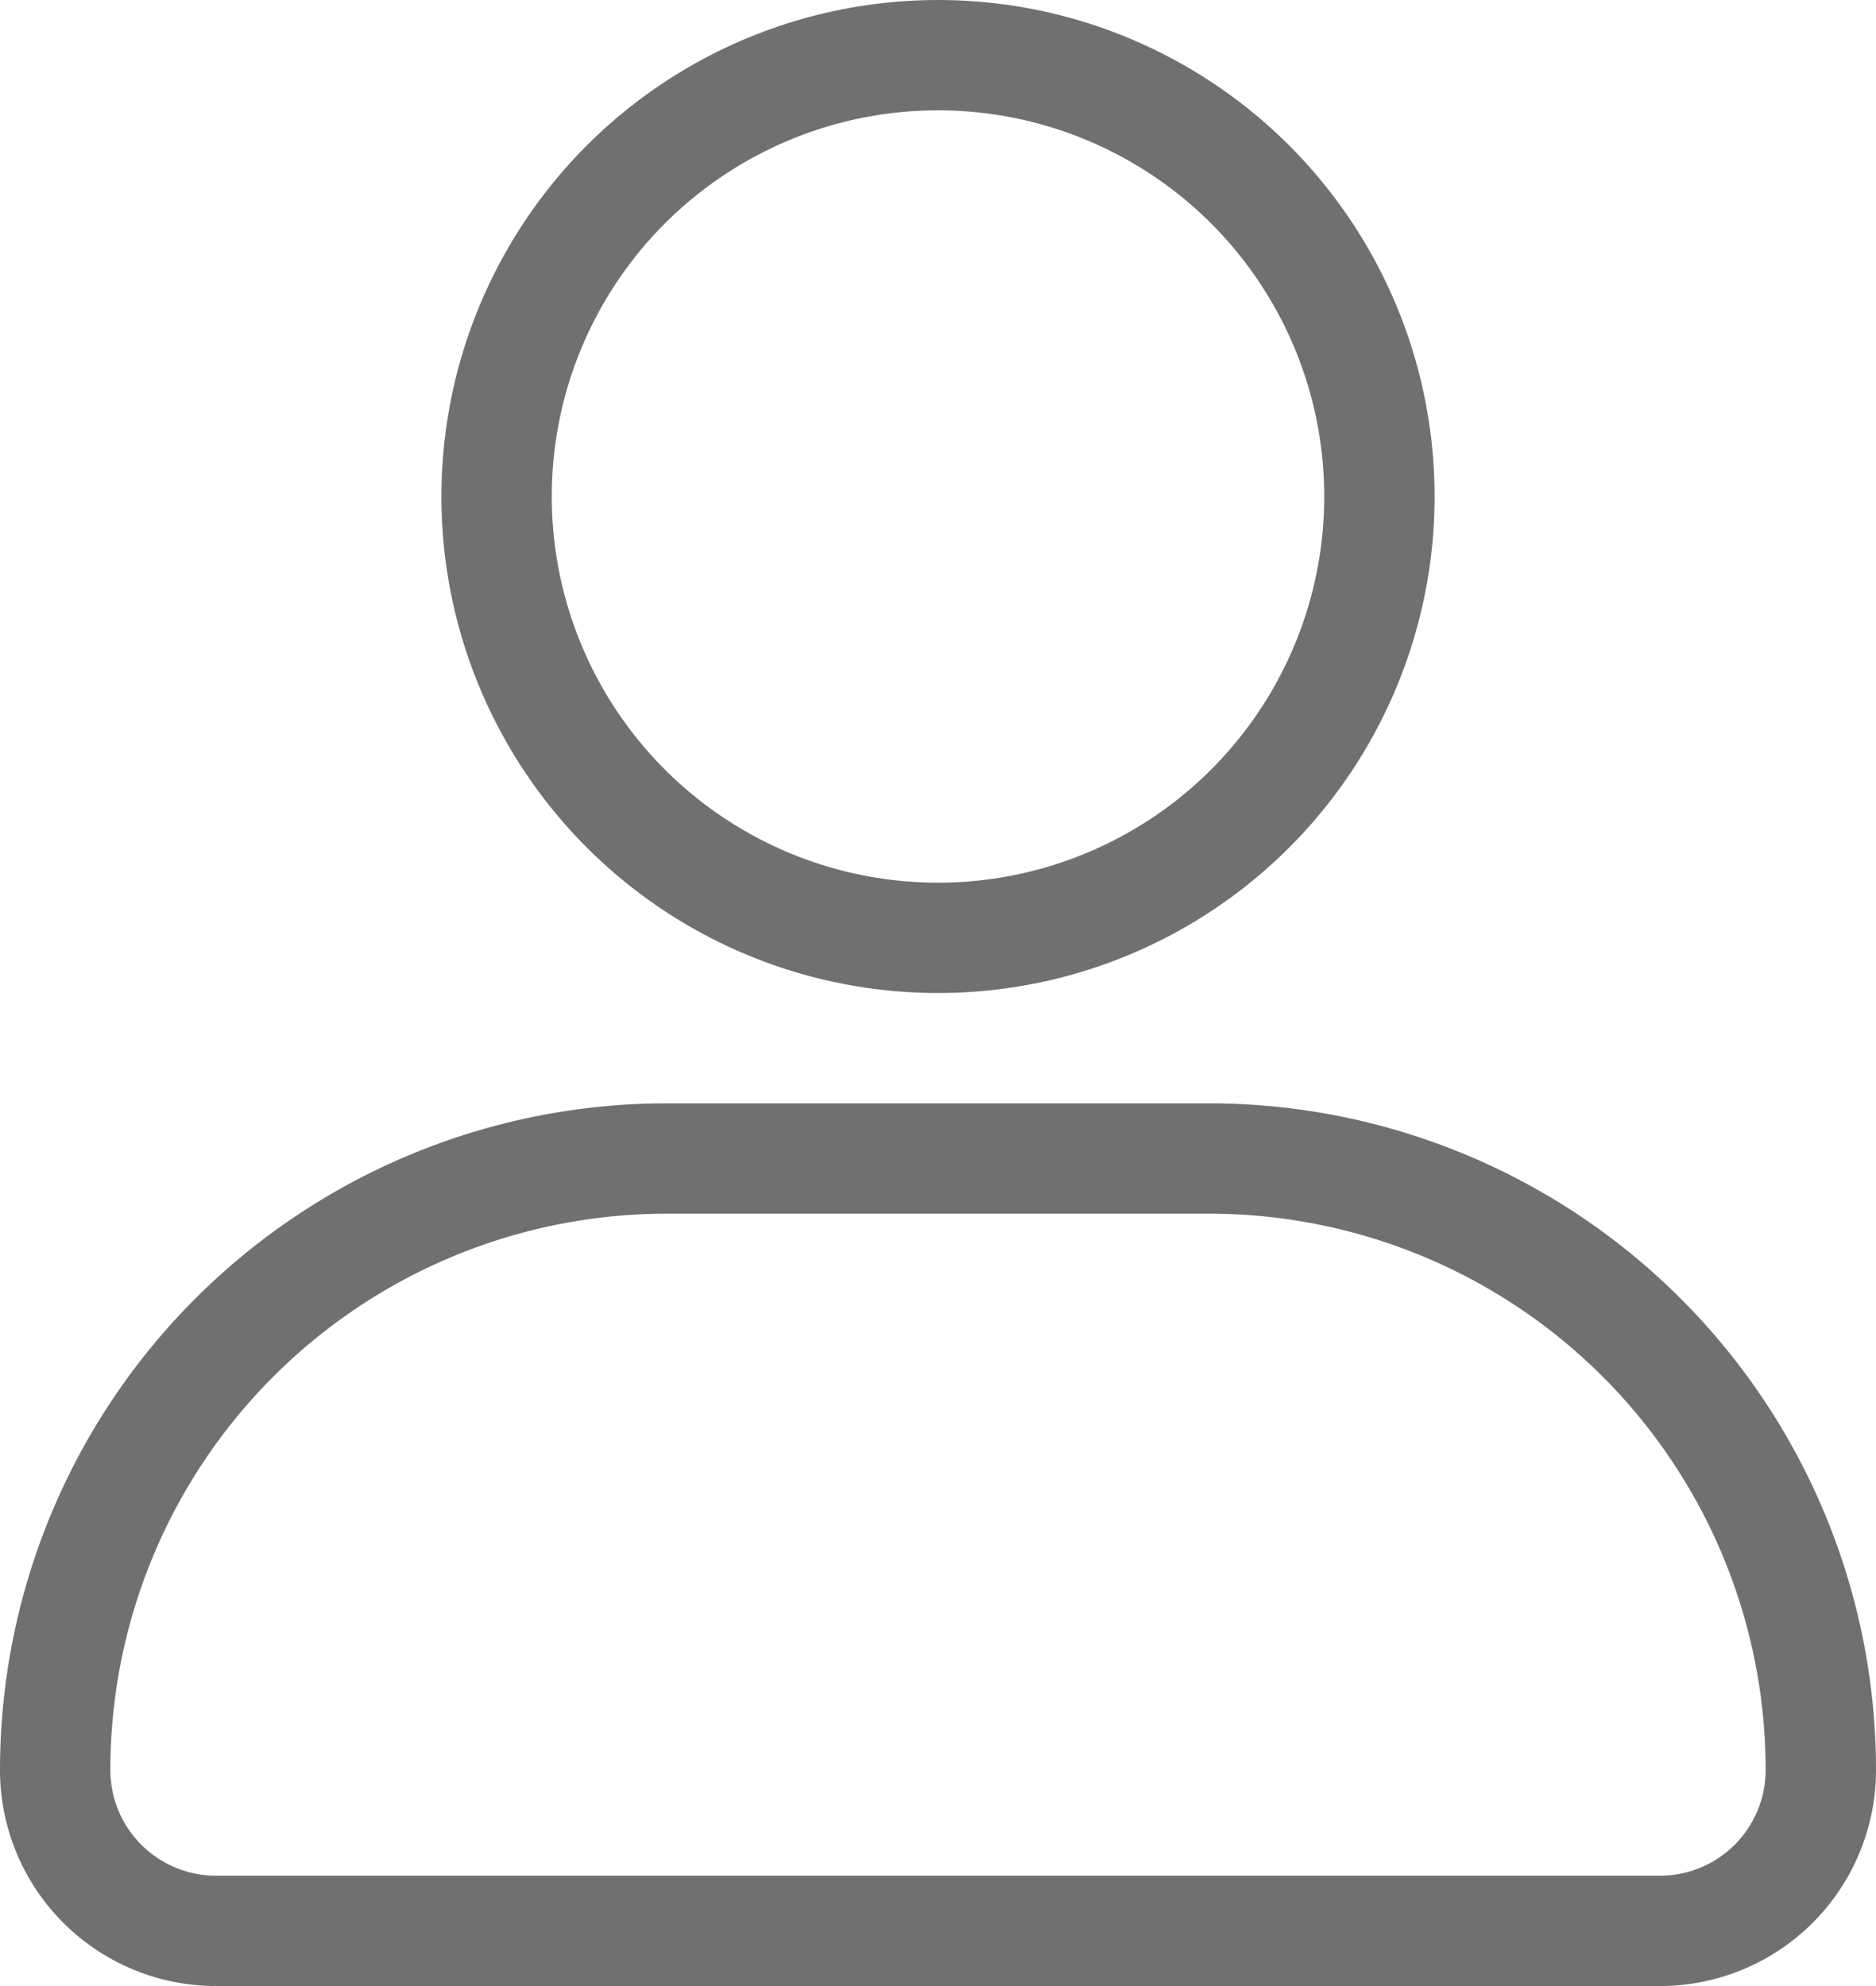
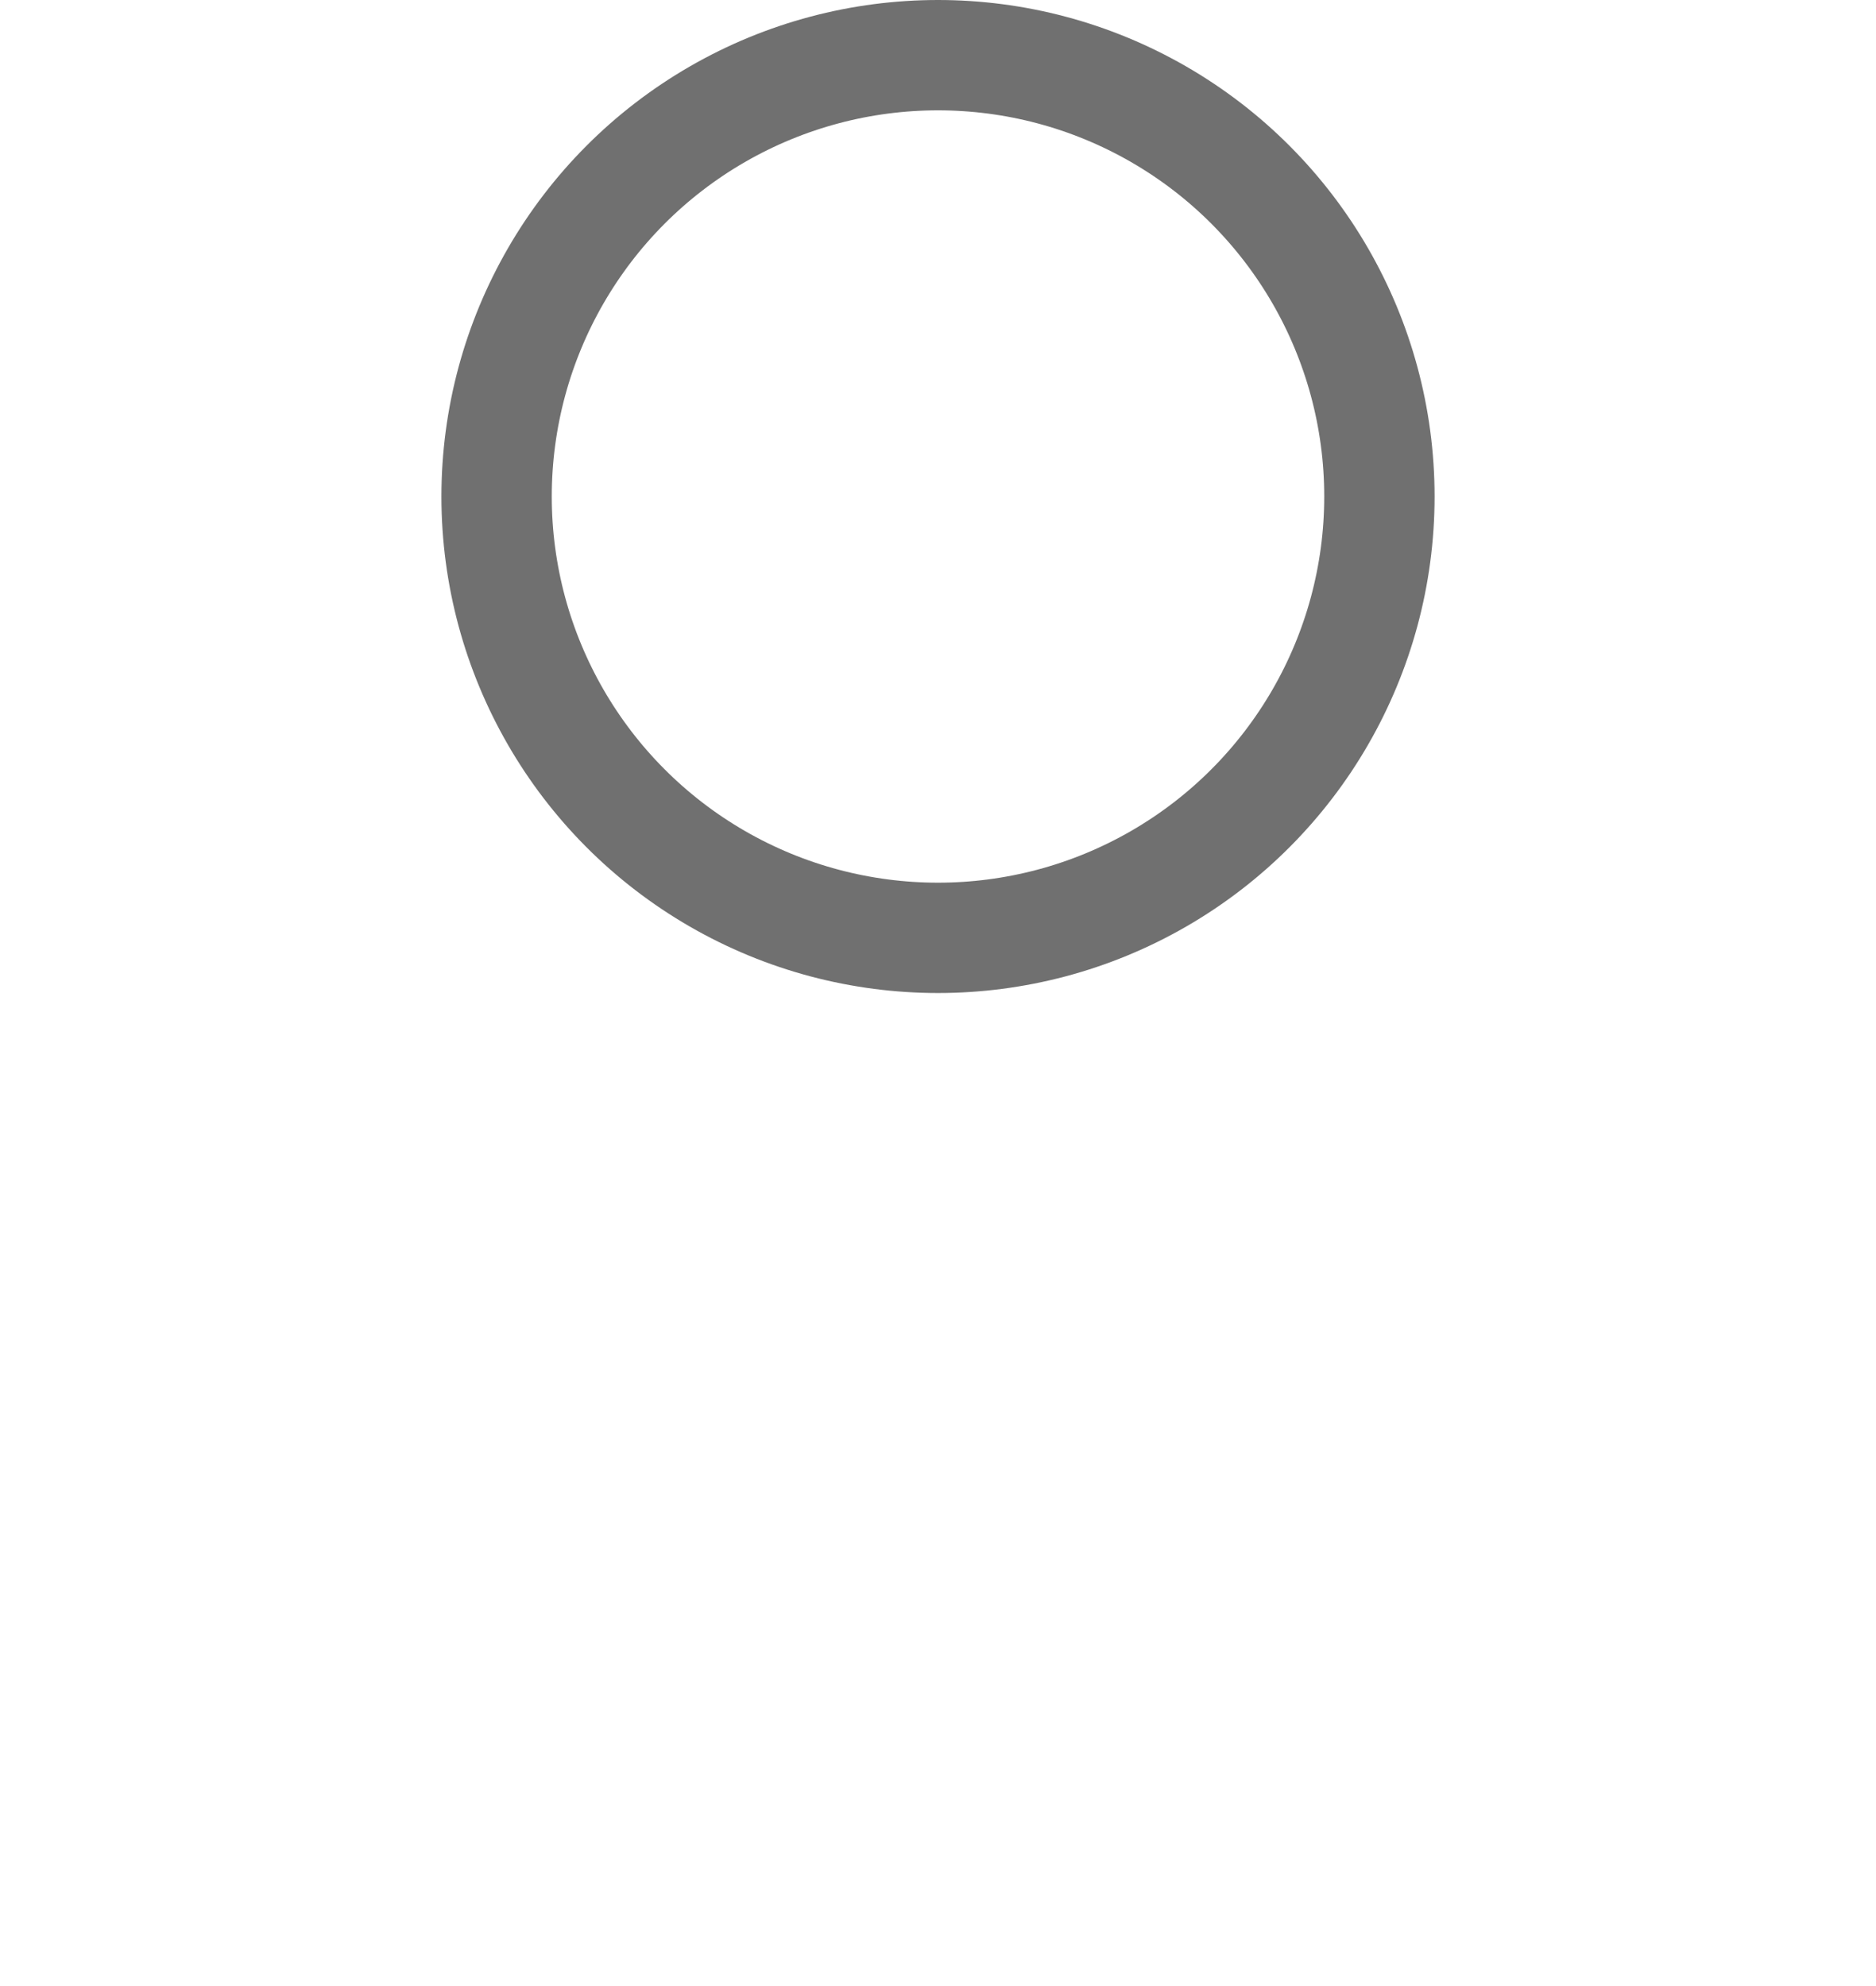
<svg xmlns="http://www.w3.org/2000/svg" width="17" height="18" viewBox="0 0 17 18">
  <g id="Ellipse_199" data-name="Ellipse 199" transform="translate(4)" fill="none" stroke="#707070" stroke-width="1">
    <circle cx="4.5" cy="4.5" r="4.5" stroke="none" />
    <circle cx="4.5" cy="4.5" r="4" fill="none" />
  </g>
  <g id="Rectangle_2374" data-name="Rectangle 2374" transform="translate(0 10)" fill="none" stroke="#707070" stroke-width="1">
    <path d="M6.154,0h4.692A6.154,6.154,0,0,1,17,6.154v0A1.846,1.846,0,0,1,15.154,8H1.846A1.846,1.846,0,0,1,0,6.154v0A6.154,6.154,0,0,1,6.154,0Z" stroke="none" />
-     <path d="M6.042.5h4.917A5.542,5.542,0,0,1,16.5,6.042v0A1.458,1.458,0,0,1,15.042,7.5H1.958A1.458,1.458,0,0,1,.5,6.042v0A5.542,5.542,0,0,1,6.042.5Z" fill="none" />
  </g>
</svg>